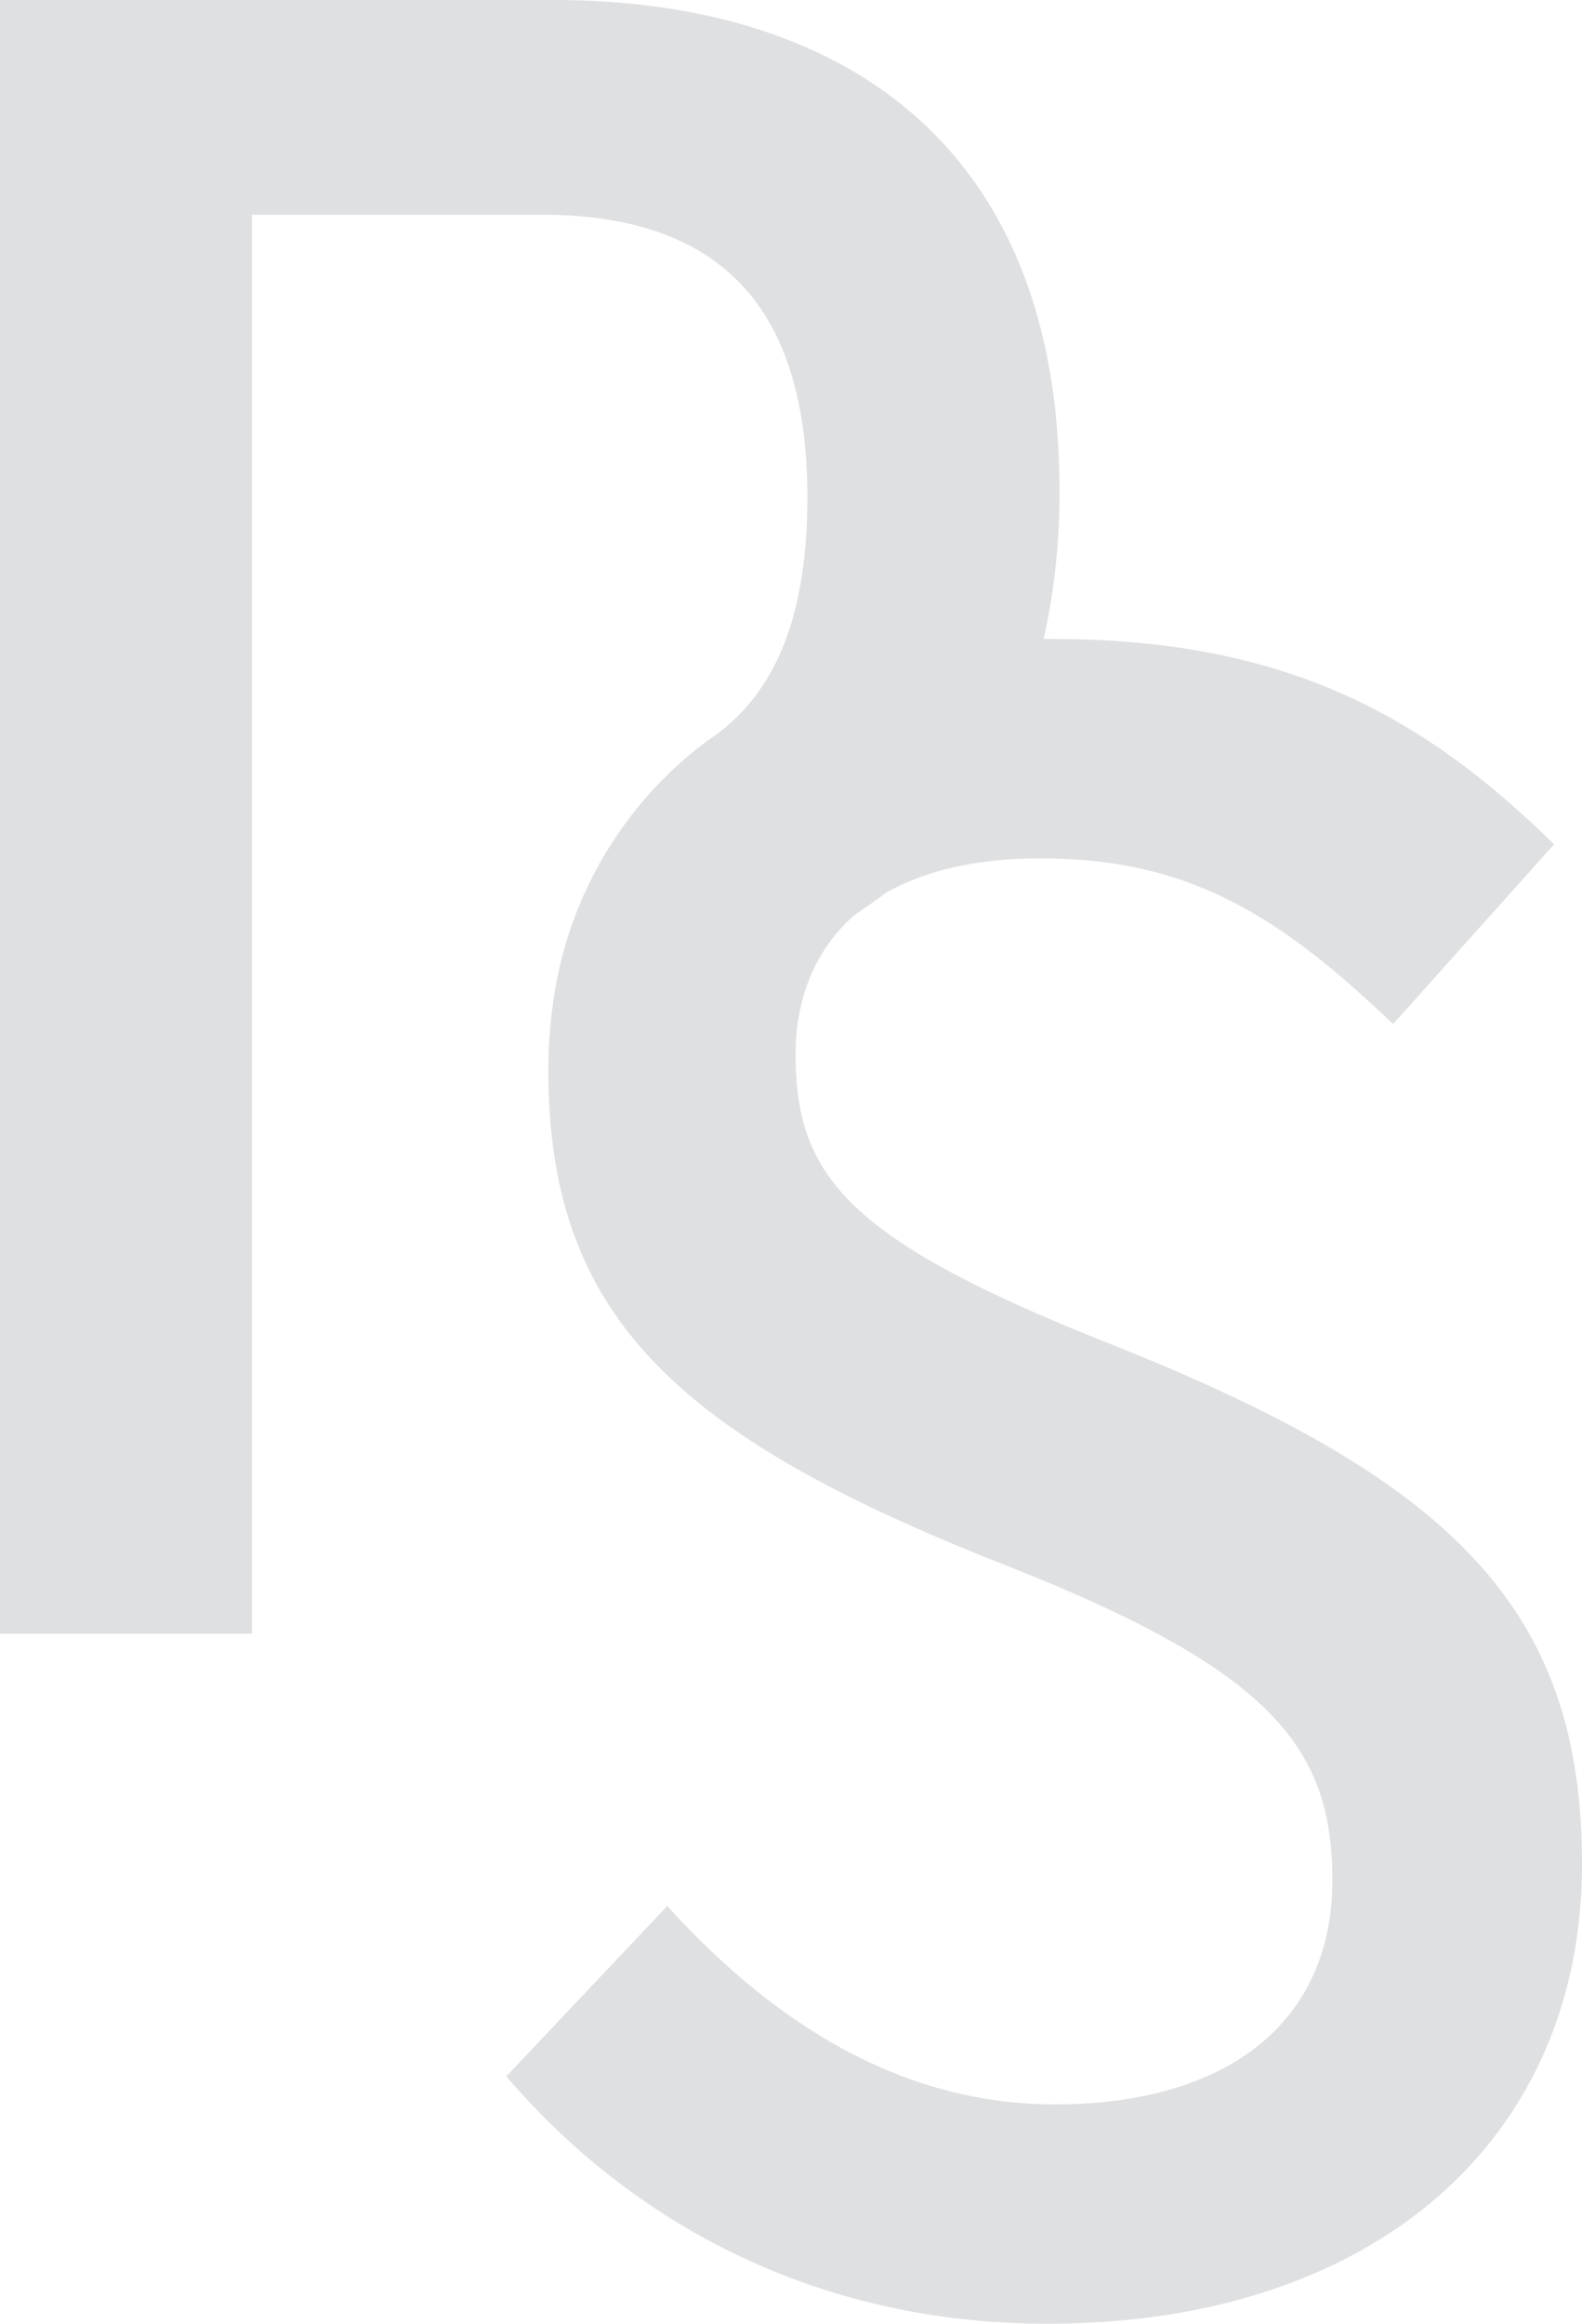
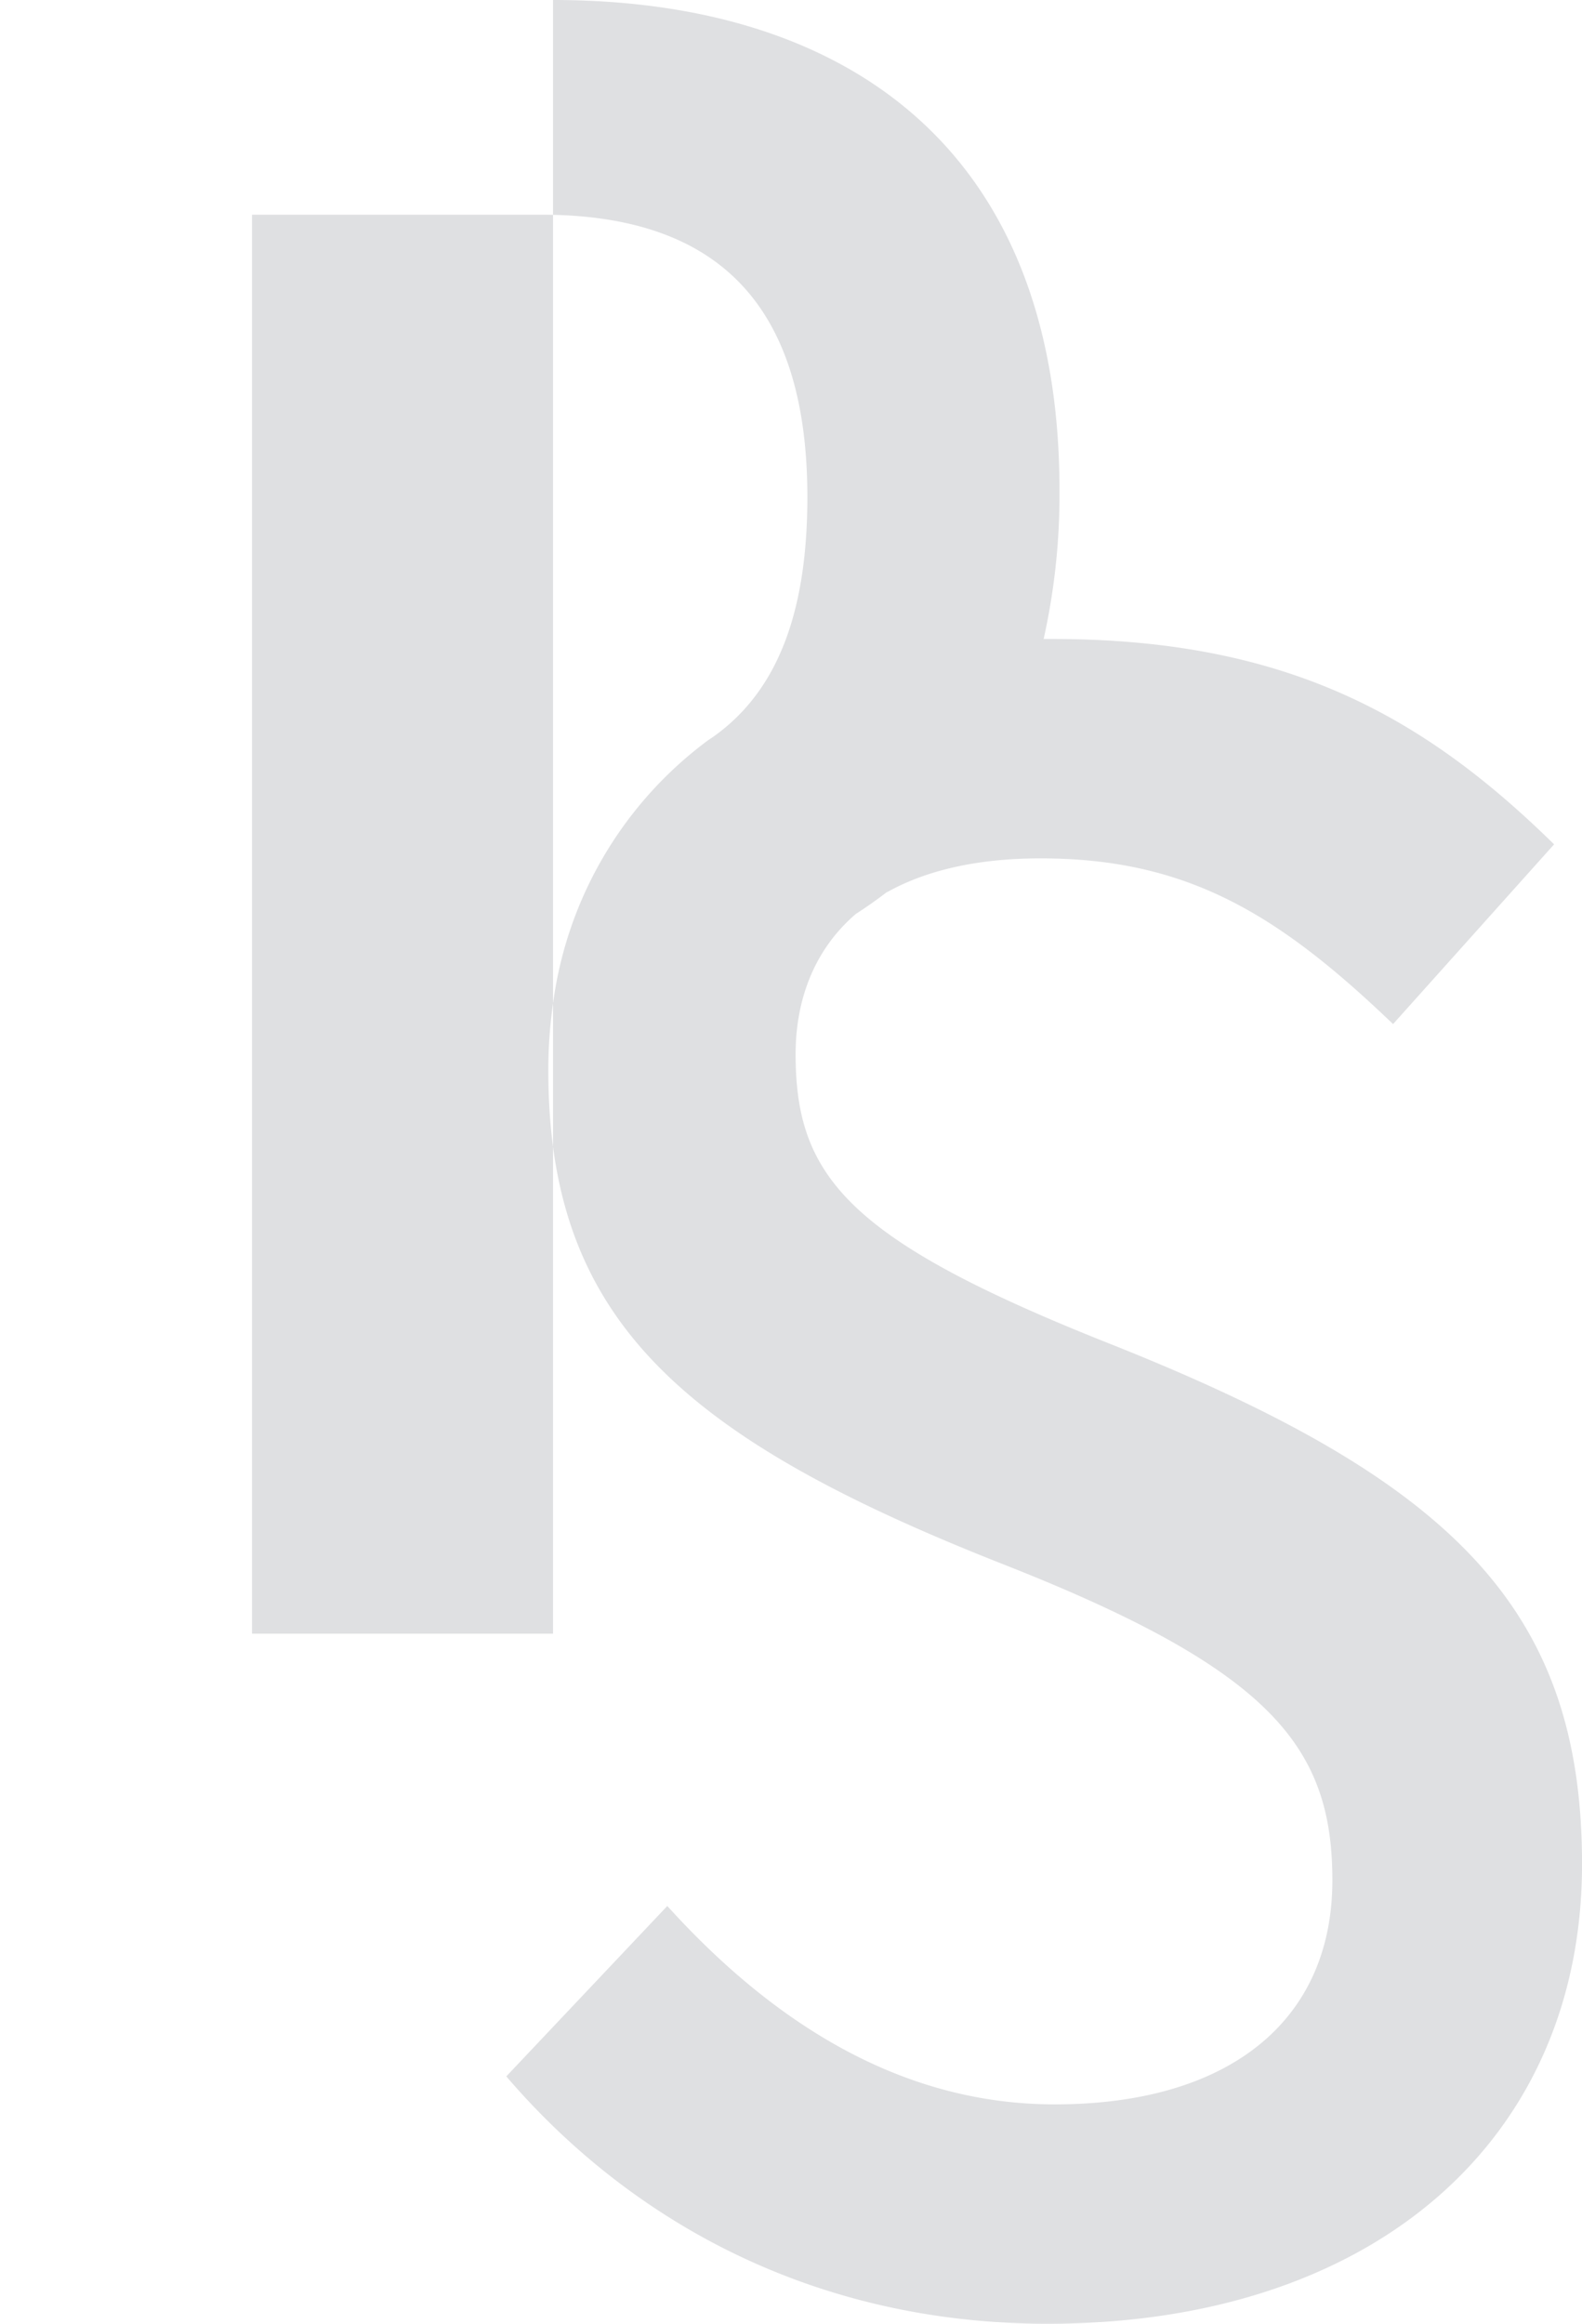
<svg xmlns="http://www.w3.org/2000/svg" viewBox="0 0 386.01 566.93">
  <defs>
    <style>.cls-1{fill:#dfe0e2;}</style>
  </defs>
  <title>logo_negativ</title>
  <g id="Ebene_2" data-name="Ebene 2">
    <g id="negativ">
-       <path class="cls-1" d="M272.13,328.36c-64.9-25.62-78-41-78-71.17,0-13.35,4.58-25.54,14.69-34.22,2.62-1.68,5.12-3.45,7.57-5.33,0,0,.06,0,.09,0,9.28-5.18,21.63-8.23,37.43-8.23,35.87,0,58.08,13.67,86,40.43l39.29-43.85c-31.89-31.31-65.48-50.1-122.42-50.1-.71,0-1.42,0-2.13,0a162.12,162.12,0,0,0,3.87-36.3C258.5,35.87,206.11,0,134.94,0H0V398.56H61.49V52.38H132.1c43.84,0,64.9,22.78,64.9,68.9,0,26.9-6.66,45.69-21,57-1,.8-2.07,1.57-3.18,2.28a95.51,95.51,0,0,0-37.7,63,114.43,114.43,0,0,0-1.33,17.59c0,60.36,31.88,89.4,111.59,120.71,64.91,25.62,79.72,44.41,79.72,76.87,0,34.16-25.06,54.66-67.76,54.66-35.87,0-67.19-18.22-94.52-48.4l-39.28,41.57c30.74,35.87,75.72,60.35,132.09,60.35,79.71,0,130.39-45,130.39-112.17C386,392.7,354.69,361.38,272.13,328.36Z" />
+       <path class="cls-1" d="M272.13,328.36c-64.9-25.62-78-41-78-71.17,0-13.35,4.58-25.54,14.69-34.22,2.62-1.68,5.12-3.45,7.57-5.33,0,0,.06,0,.09,0,9.28-5.18,21.63-8.23,37.43-8.23,35.87,0,58.08,13.67,86,40.43l39.29-43.85c-31.89-31.31-65.48-50.1-122.42-50.1-.71,0-1.42,0-2.13,0a162.12,162.12,0,0,0,3.87-36.3C258.5,35.87,206.11,0,134.94,0V398.56H61.49V52.38H132.1c43.84,0,64.9,22.78,64.9,68.9,0,26.9-6.66,45.69-21,57-1,.8-2.07,1.57-3.18,2.28a95.51,95.51,0,0,0-37.7,63,114.43,114.43,0,0,0-1.33,17.59c0,60.36,31.88,89.4,111.59,120.71,64.91,25.62,79.72,44.41,79.72,76.87,0,34.16-25.06,54.66-67.76,54.66-35.87,0-67.19-18.22-94.52-48.4l-39.28,41.57c30.74,35.87,75.72,60.35,132.09,60.35,79.71,0,130.39-45,130.39-112.17C386,392.7,354.69,361.38,272.13,328.36Z" />
    </g>
  </g>
</svg>